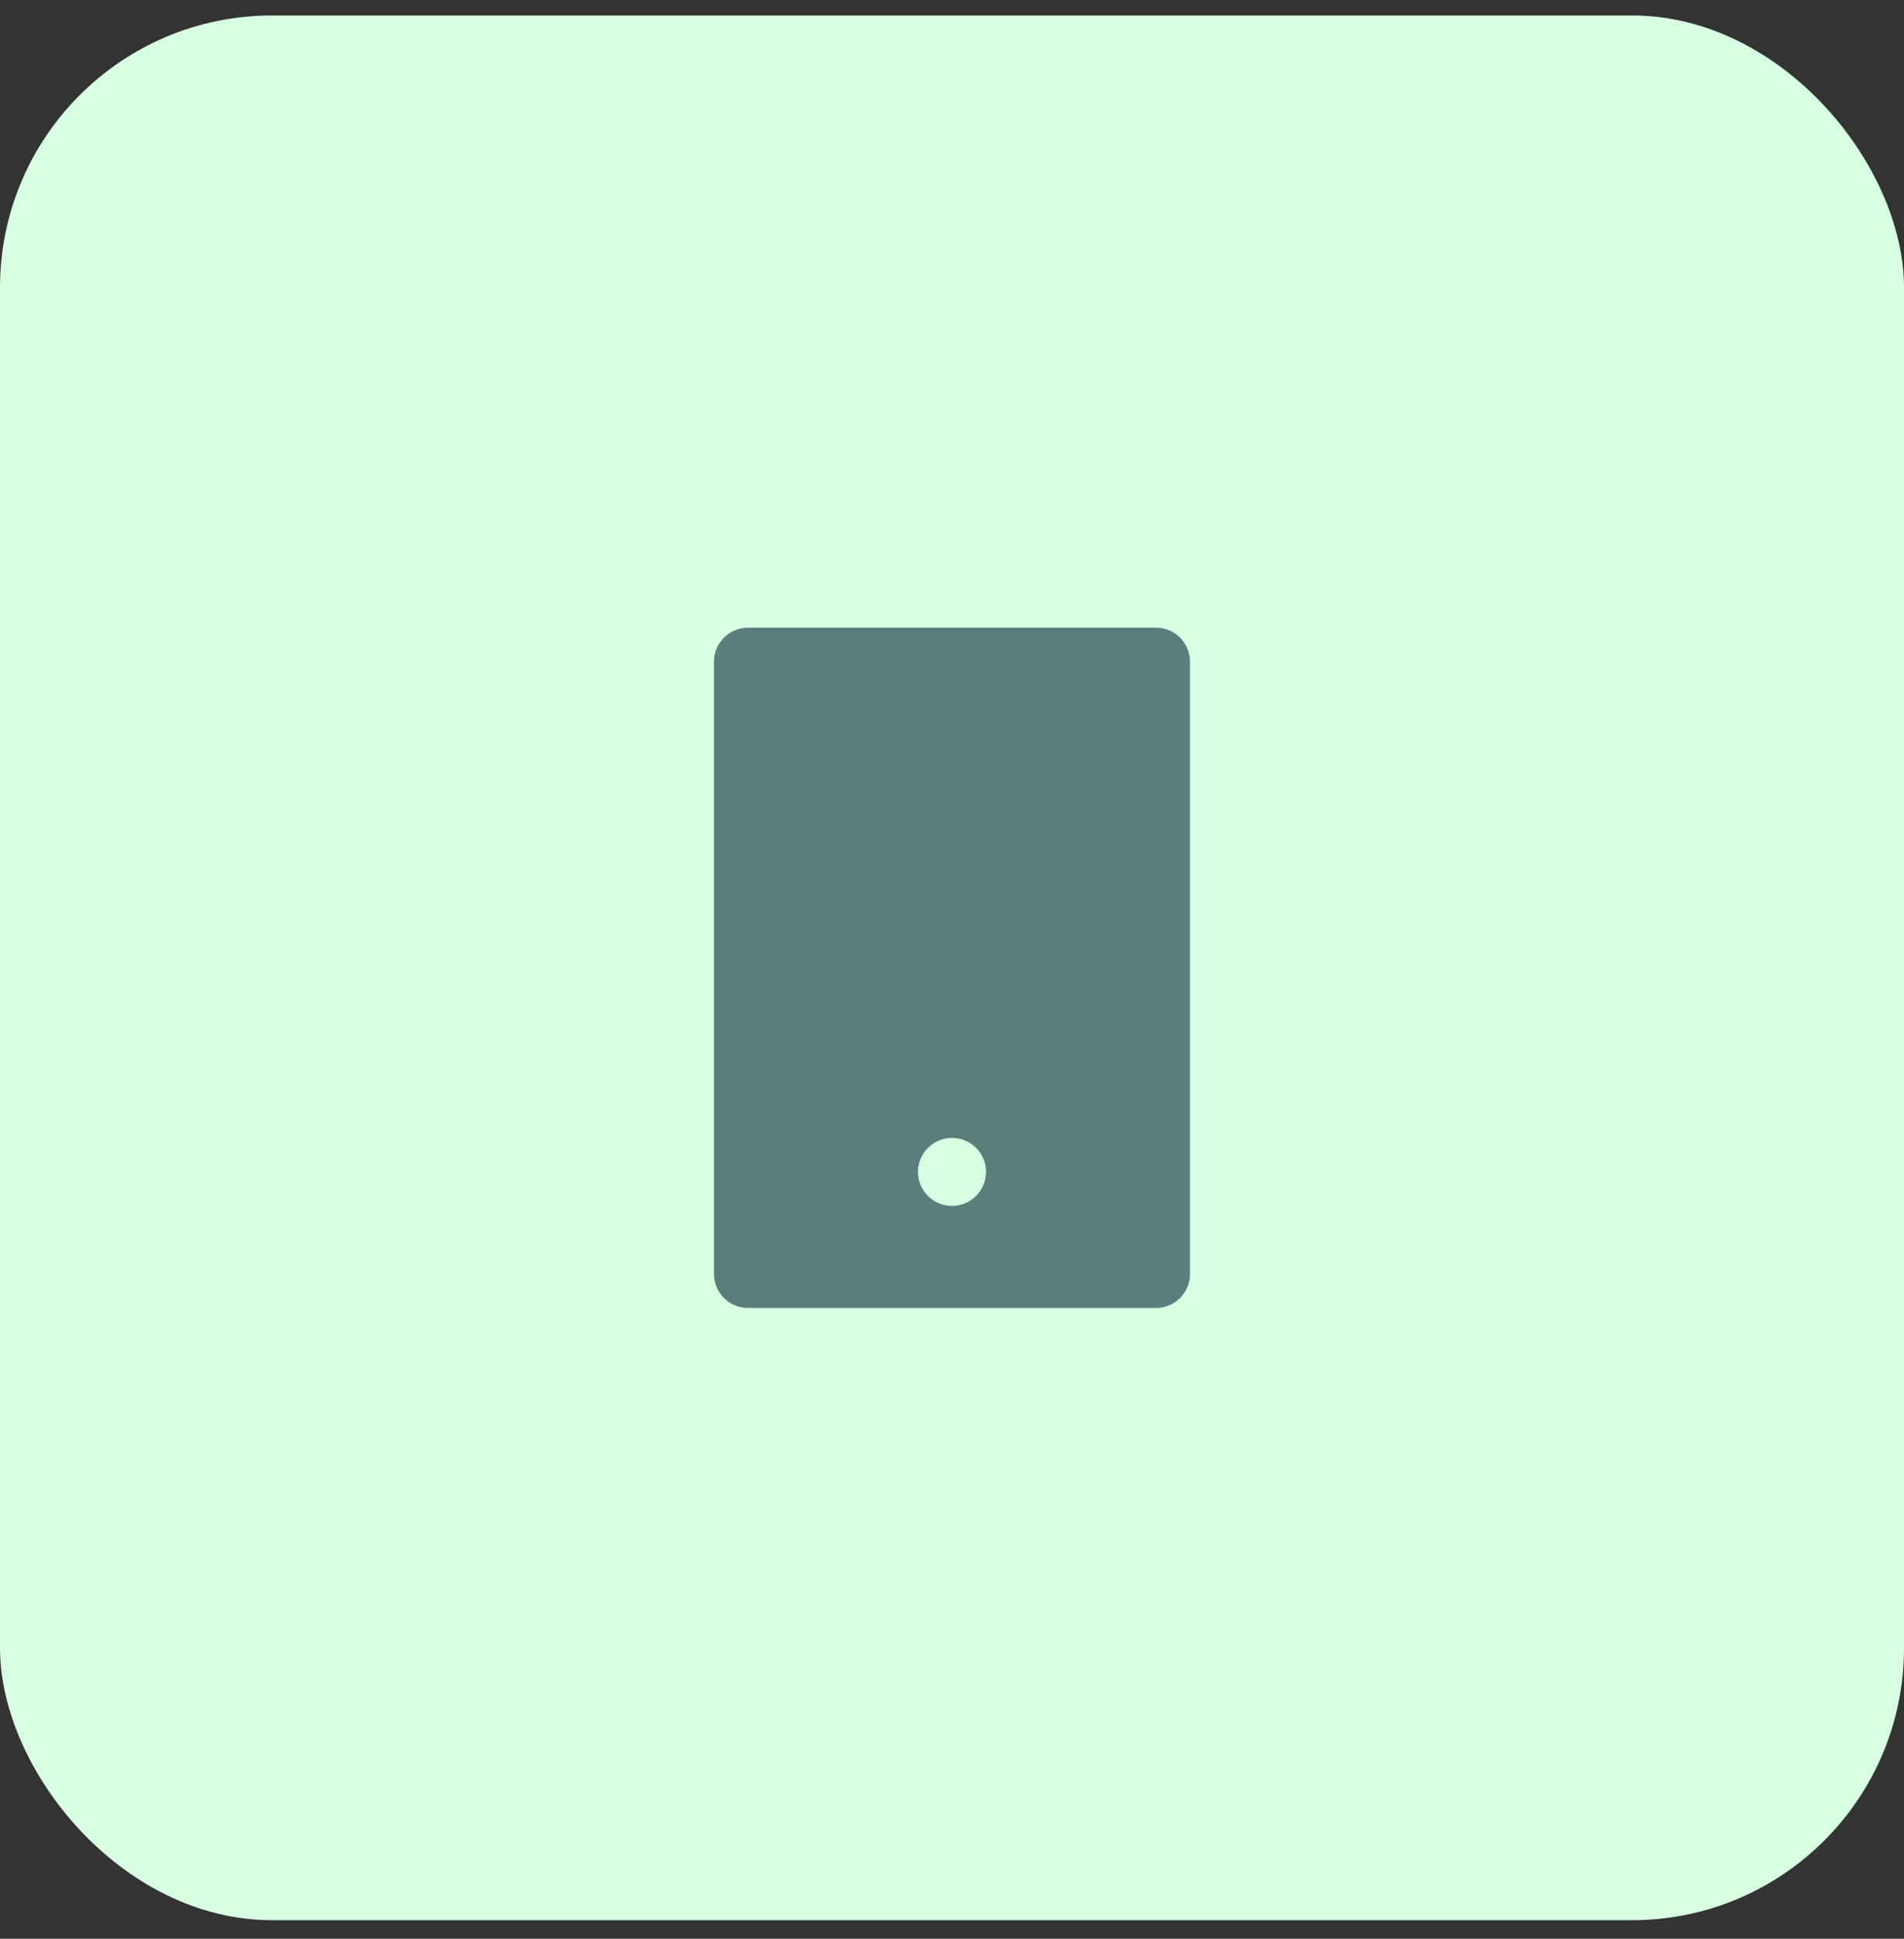
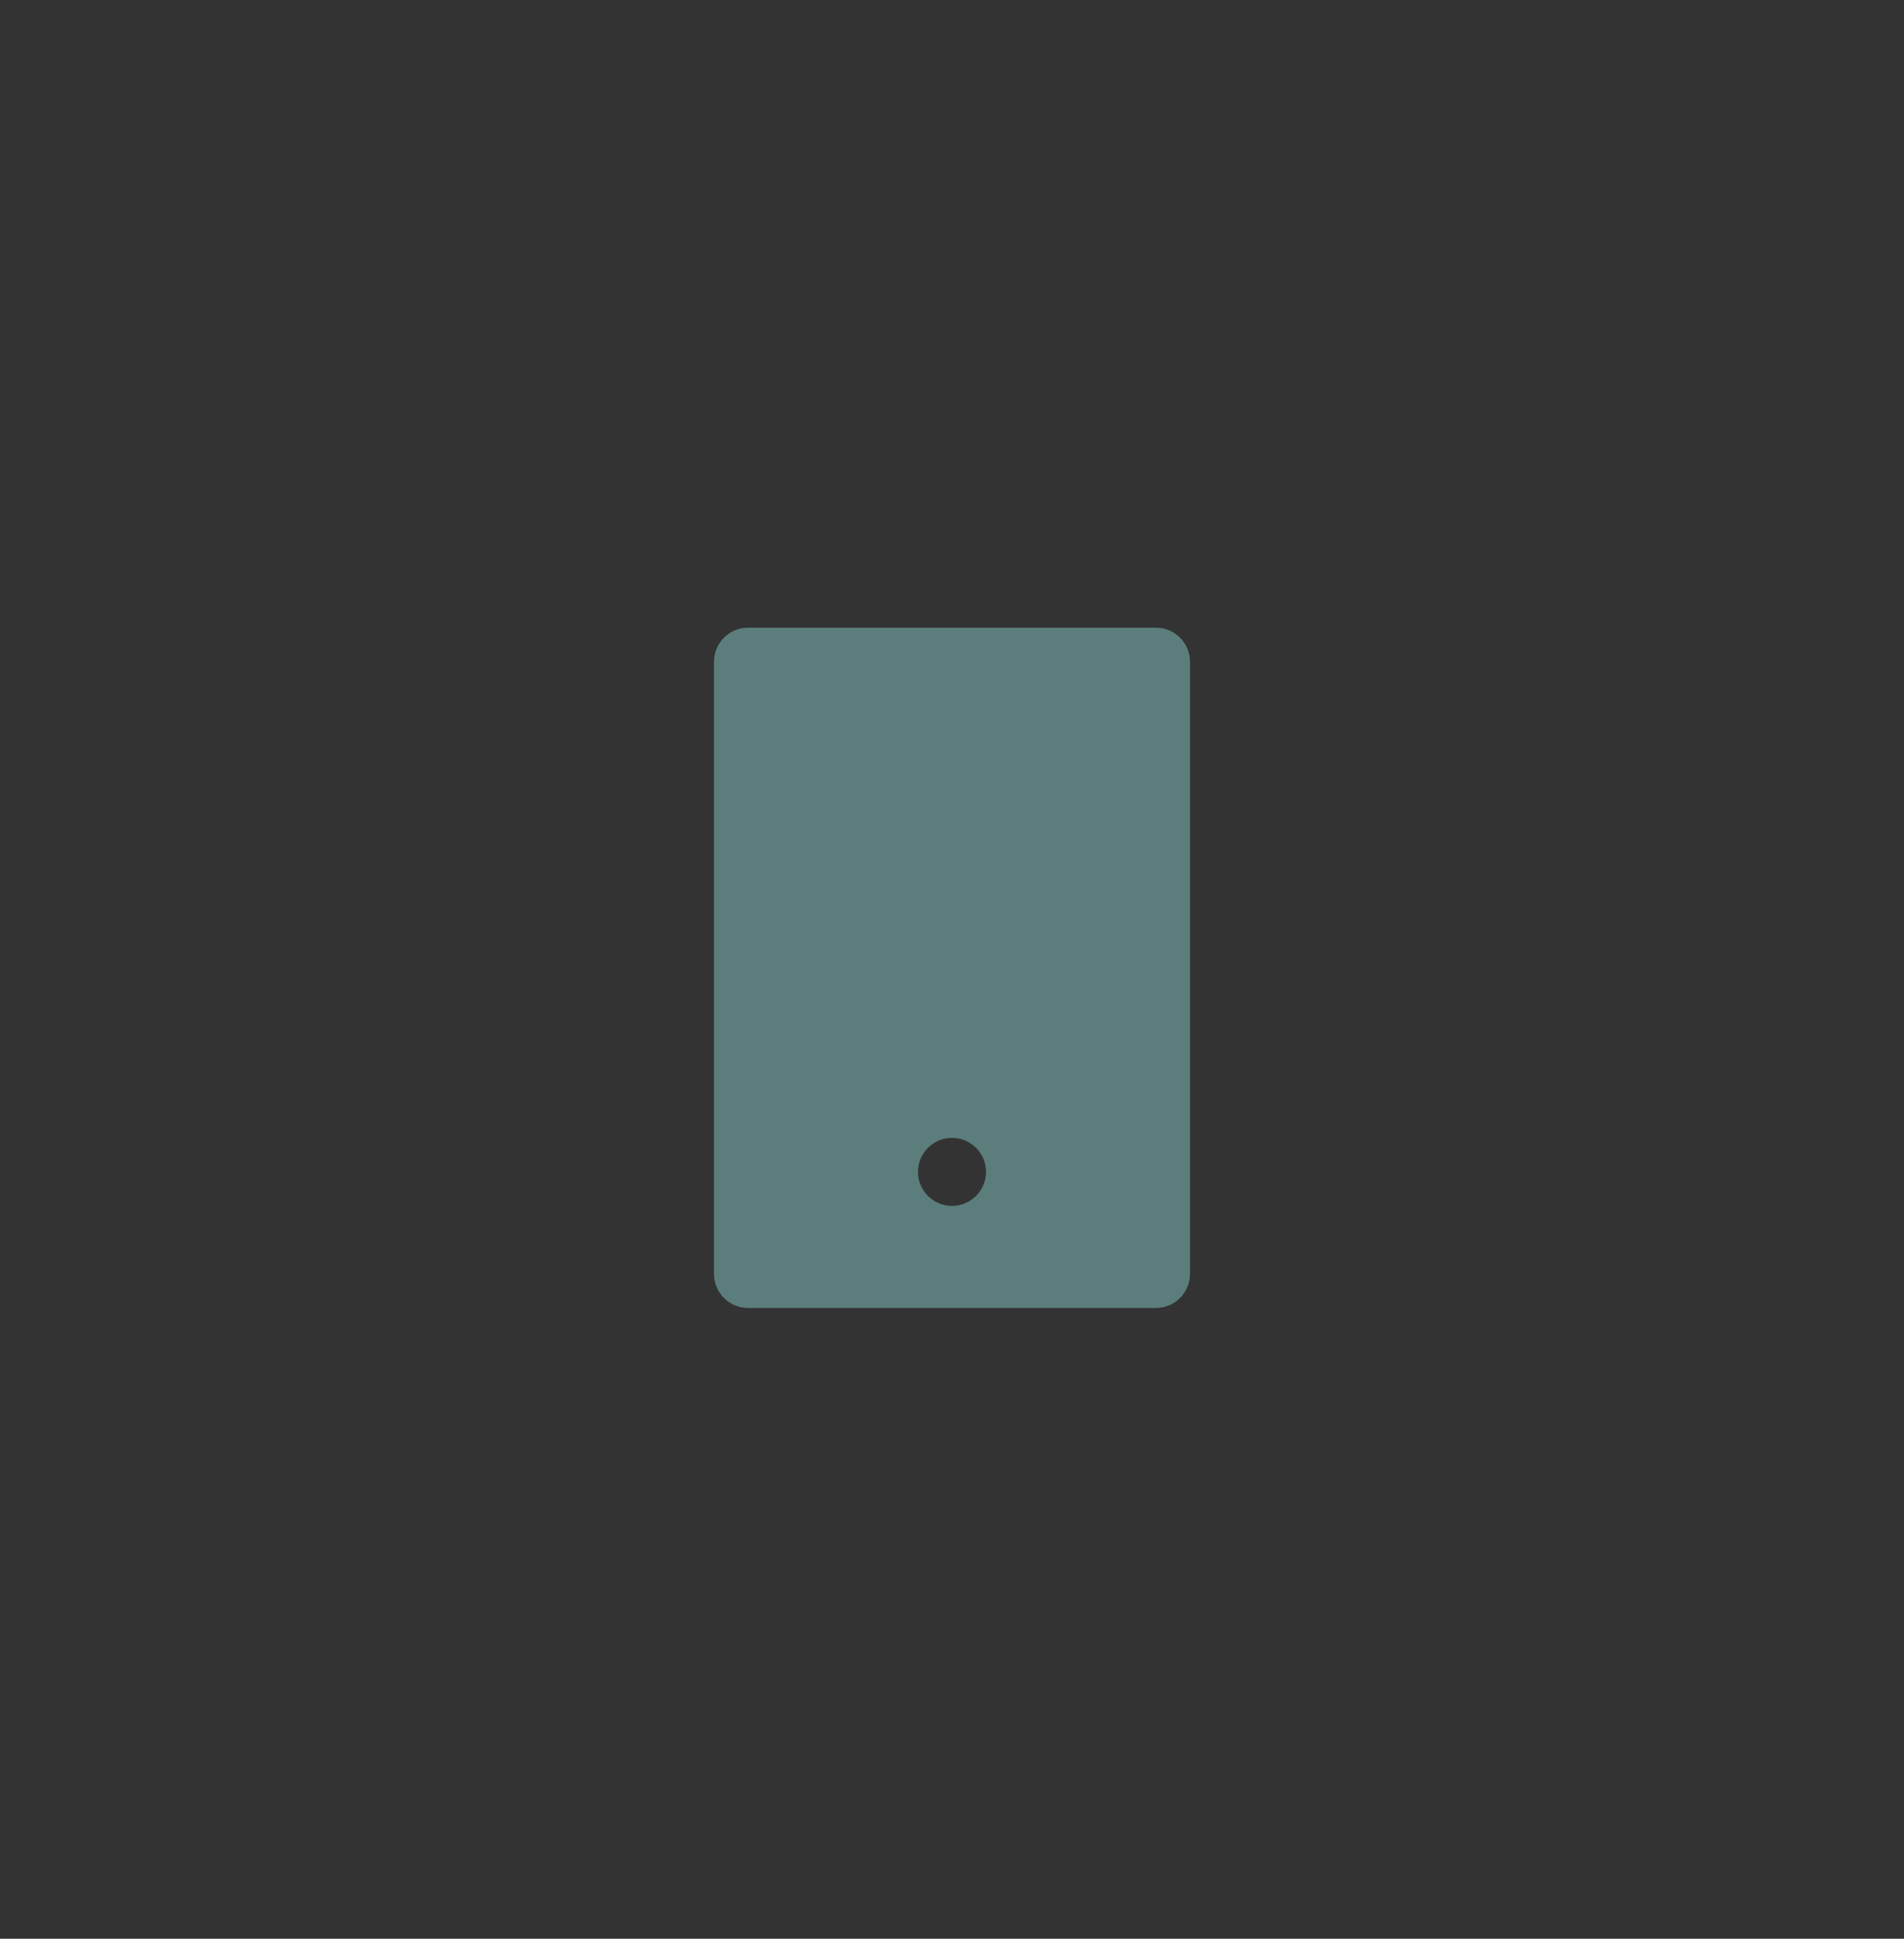
<svg xmlns="http://www.w3.org/2000/svg" width="56" height="57" viewBox="0 0 56 57" fill="none">
  <rect x="0" y="0" width="56" height="57" fill="#333333" stroke="none" />
-   <rect y="0.455" width="56" height="56" rx="8" fill="#D8FFE1" />
  <path d="M22 18.455H34C34.552 18.455 35 18.903 35 19.455V37.455C35 38.007 34.552 38.455 34 38.455H22C21.448 38.455 21 38.007 21 37.455V19.455C21 18.903 21.448 18.455 22 18.455ZM28 33.455C27.448 33.455 27 33.903 27 34.455C27 35.007 27.448 35.455 28 35.455C28.552 35.455 29 35.007 29 34.455C29 33.903 28.552 33.455 28 33.455Z" fill="#5B7D7C" />
</svg>